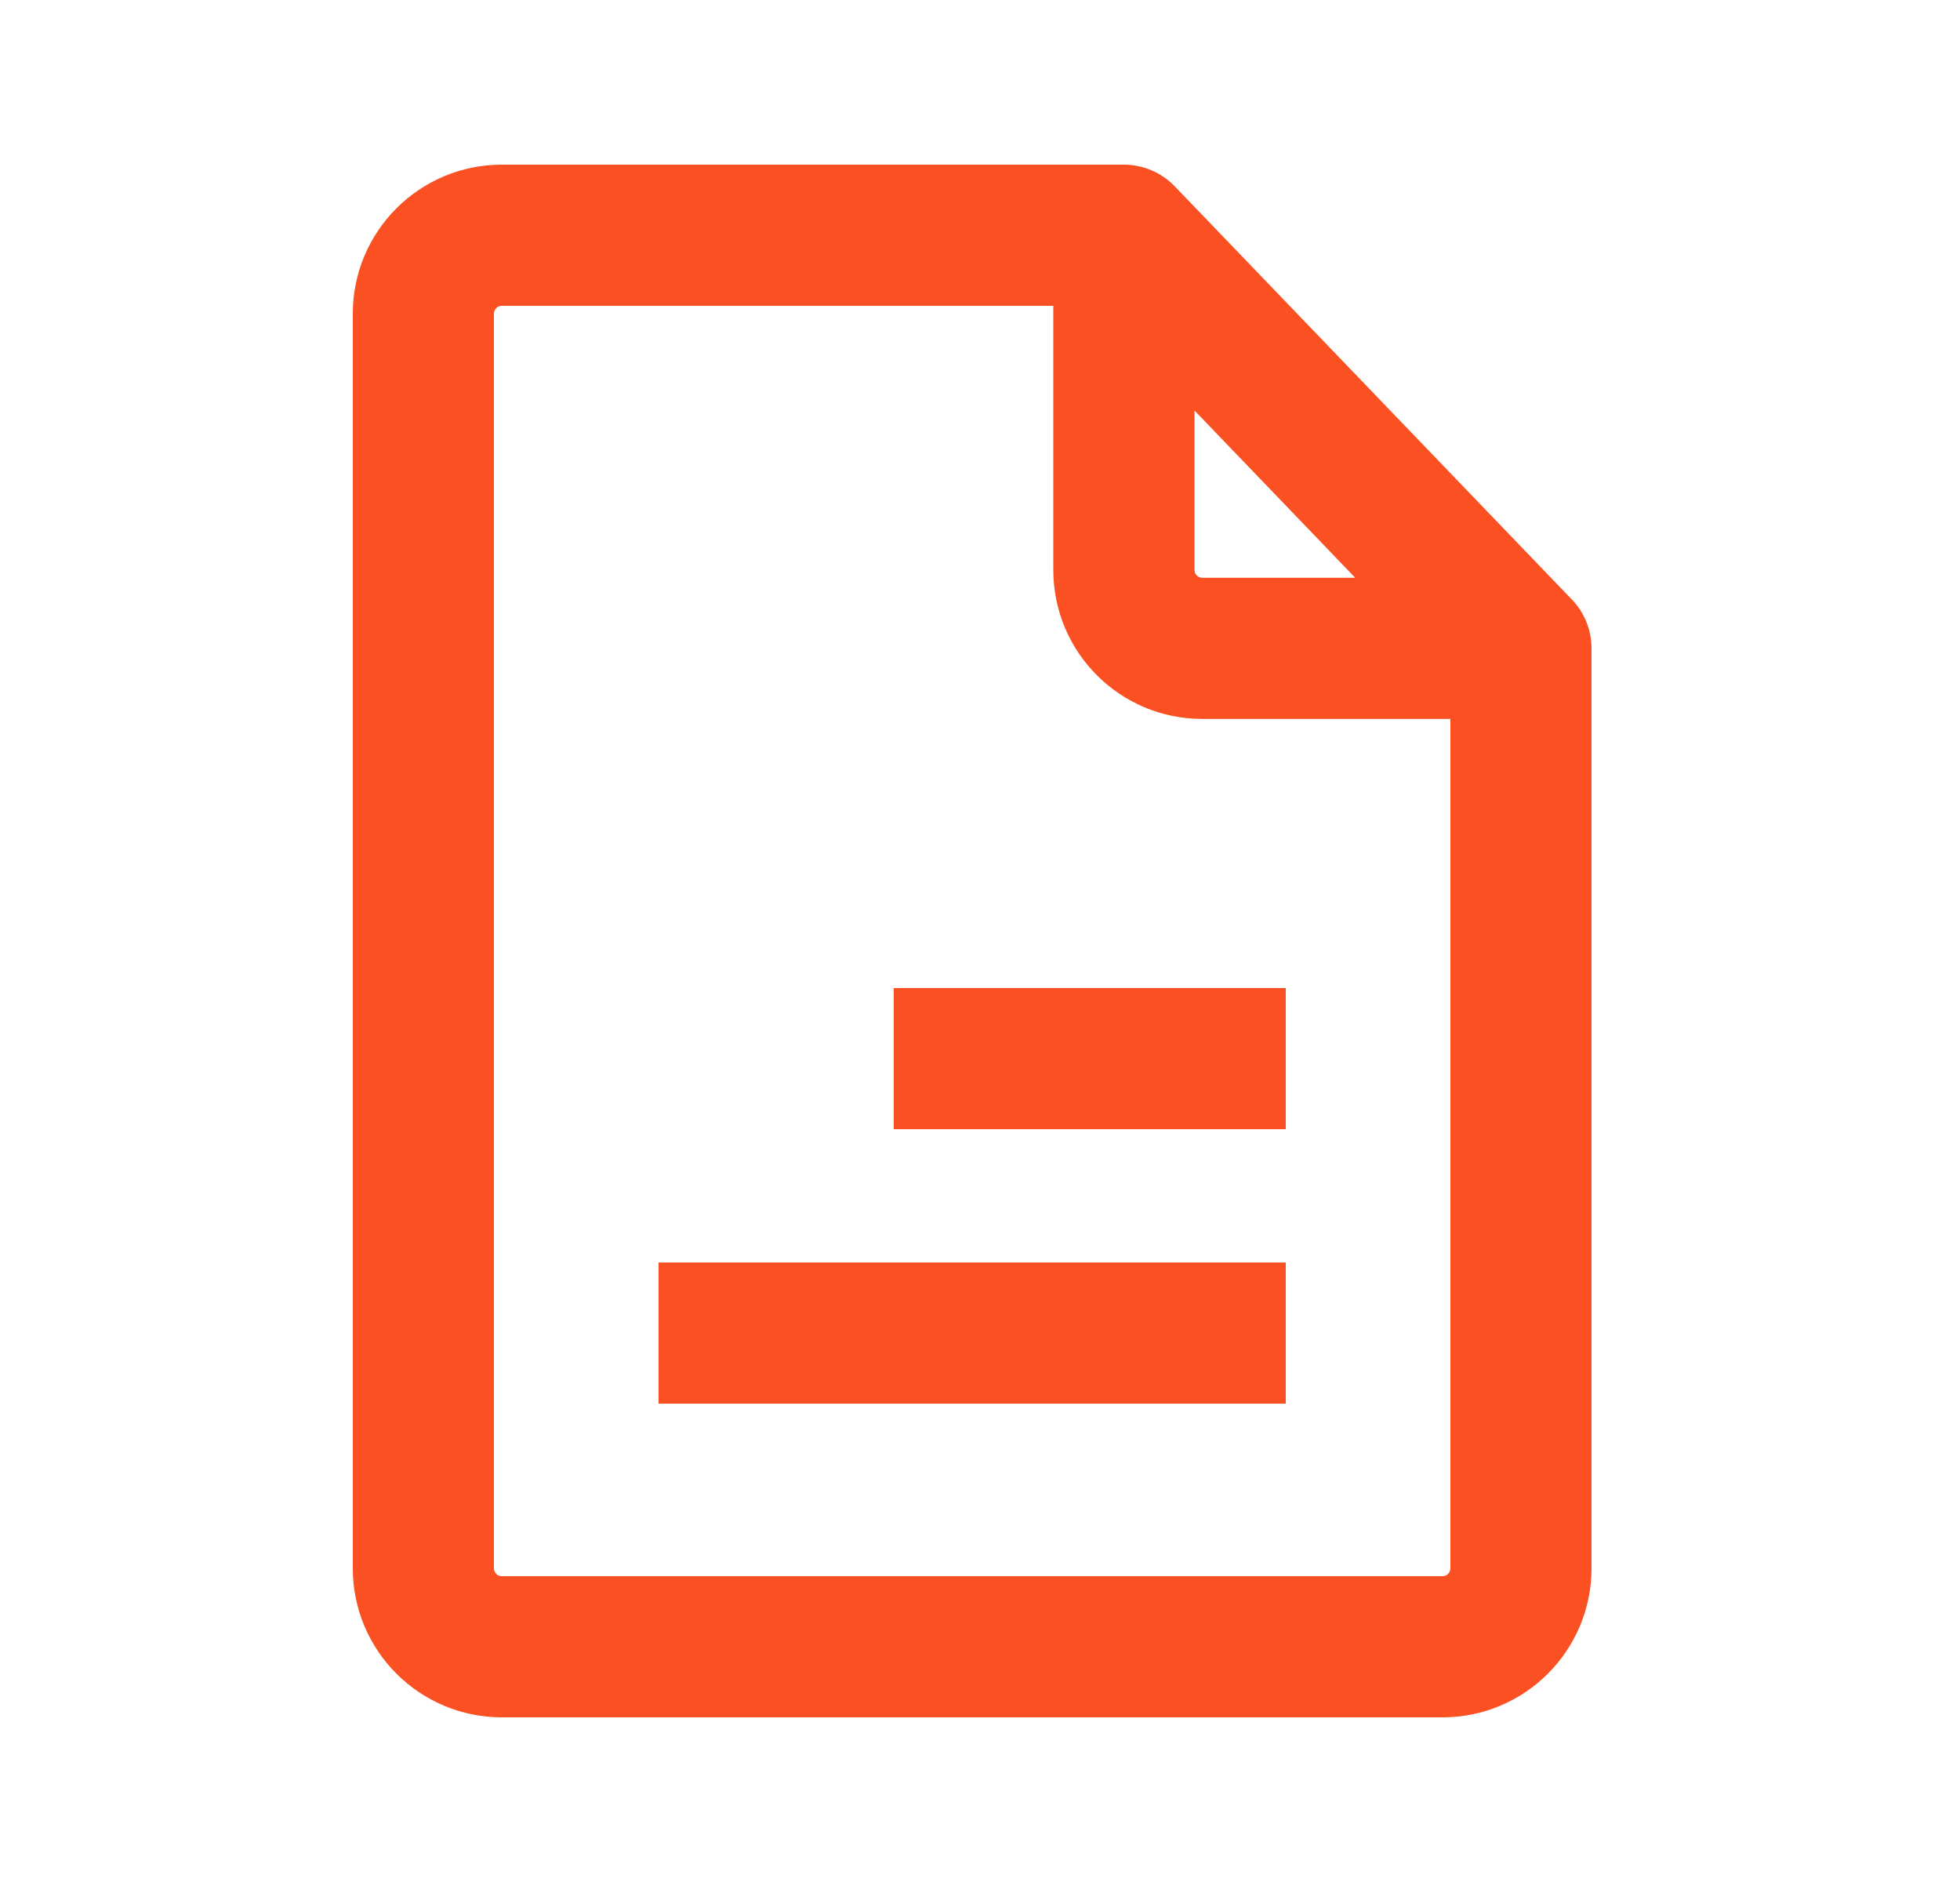
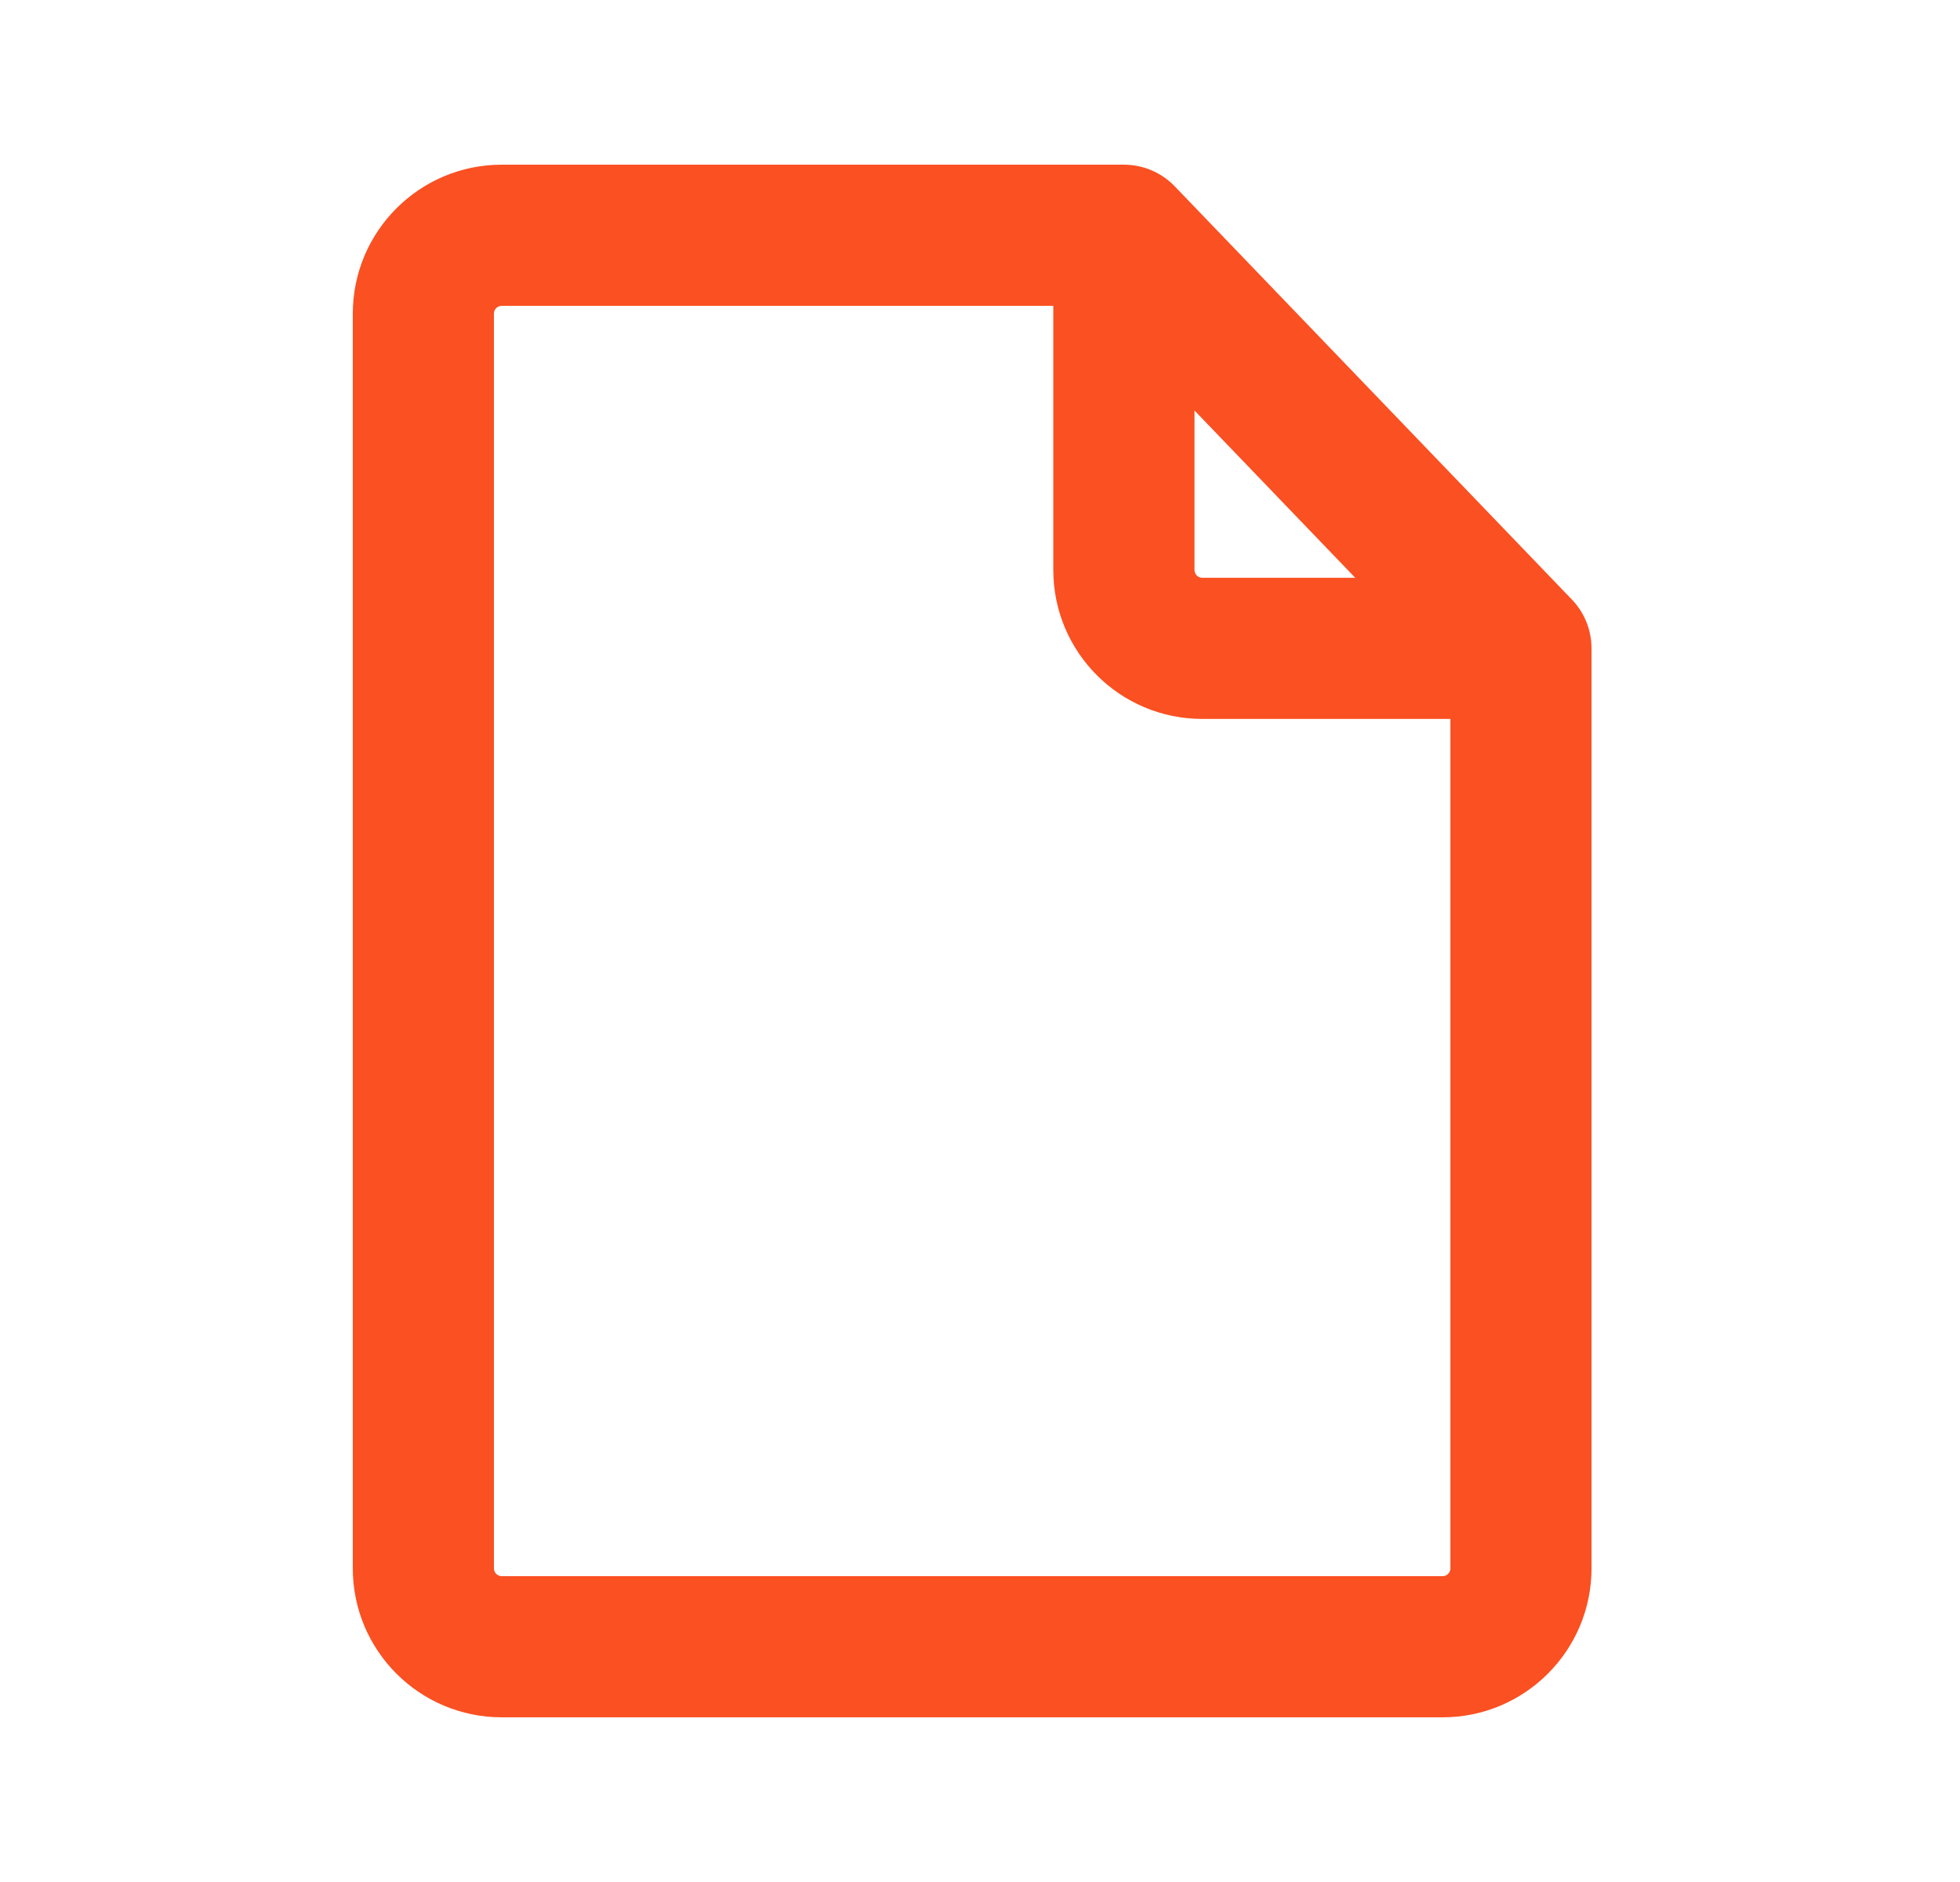
<svg xmlns="http://www.w3.org/2000/svg" width="25" height="24" viewBox="0 0 25 24" fill="none">
  <path fill-rule="evenodd" clip-rule="evenodd" d="M6.4 3.9C6.345 3.9 6.3 3.945 6.3 4V20C6.3 20.055 6.345 20.1 6.4 20.1H18.4C18.455 20.1 18.5 20.055 18.5 20V9.168H15.335C14.286 9.168 13.435 8.318 13.435 7.268V3.9H6.4ZM15.236 5.235L17.286 7.368H15.335C15.28 7.368 15.236 7.324 15.236 7.268V5.235ZM4.5 4C4.5 2.951 5.351 2.1 6.4 2.1H14.335C14.58 2.1 14.815 2.2 14.984 2.376L20.049 7.645C20.21 7.812 20.3 8.036 20.3 8.268V20C20.3 21.049 19.449 21.9 18.4 21.9H6.4C5.351 21.9 4.5 21.049 4.5 20V4Z" fill="#FA5022" />
-   <path fill-rule="evenodd" clip-rule="evenodd" d="M11.4 12.6H16.4V14.4H11.4V12.6ZM8.4 16.1H16.4V17.9H8.4V16.1Z" fill="#FA5022" />
</svg>